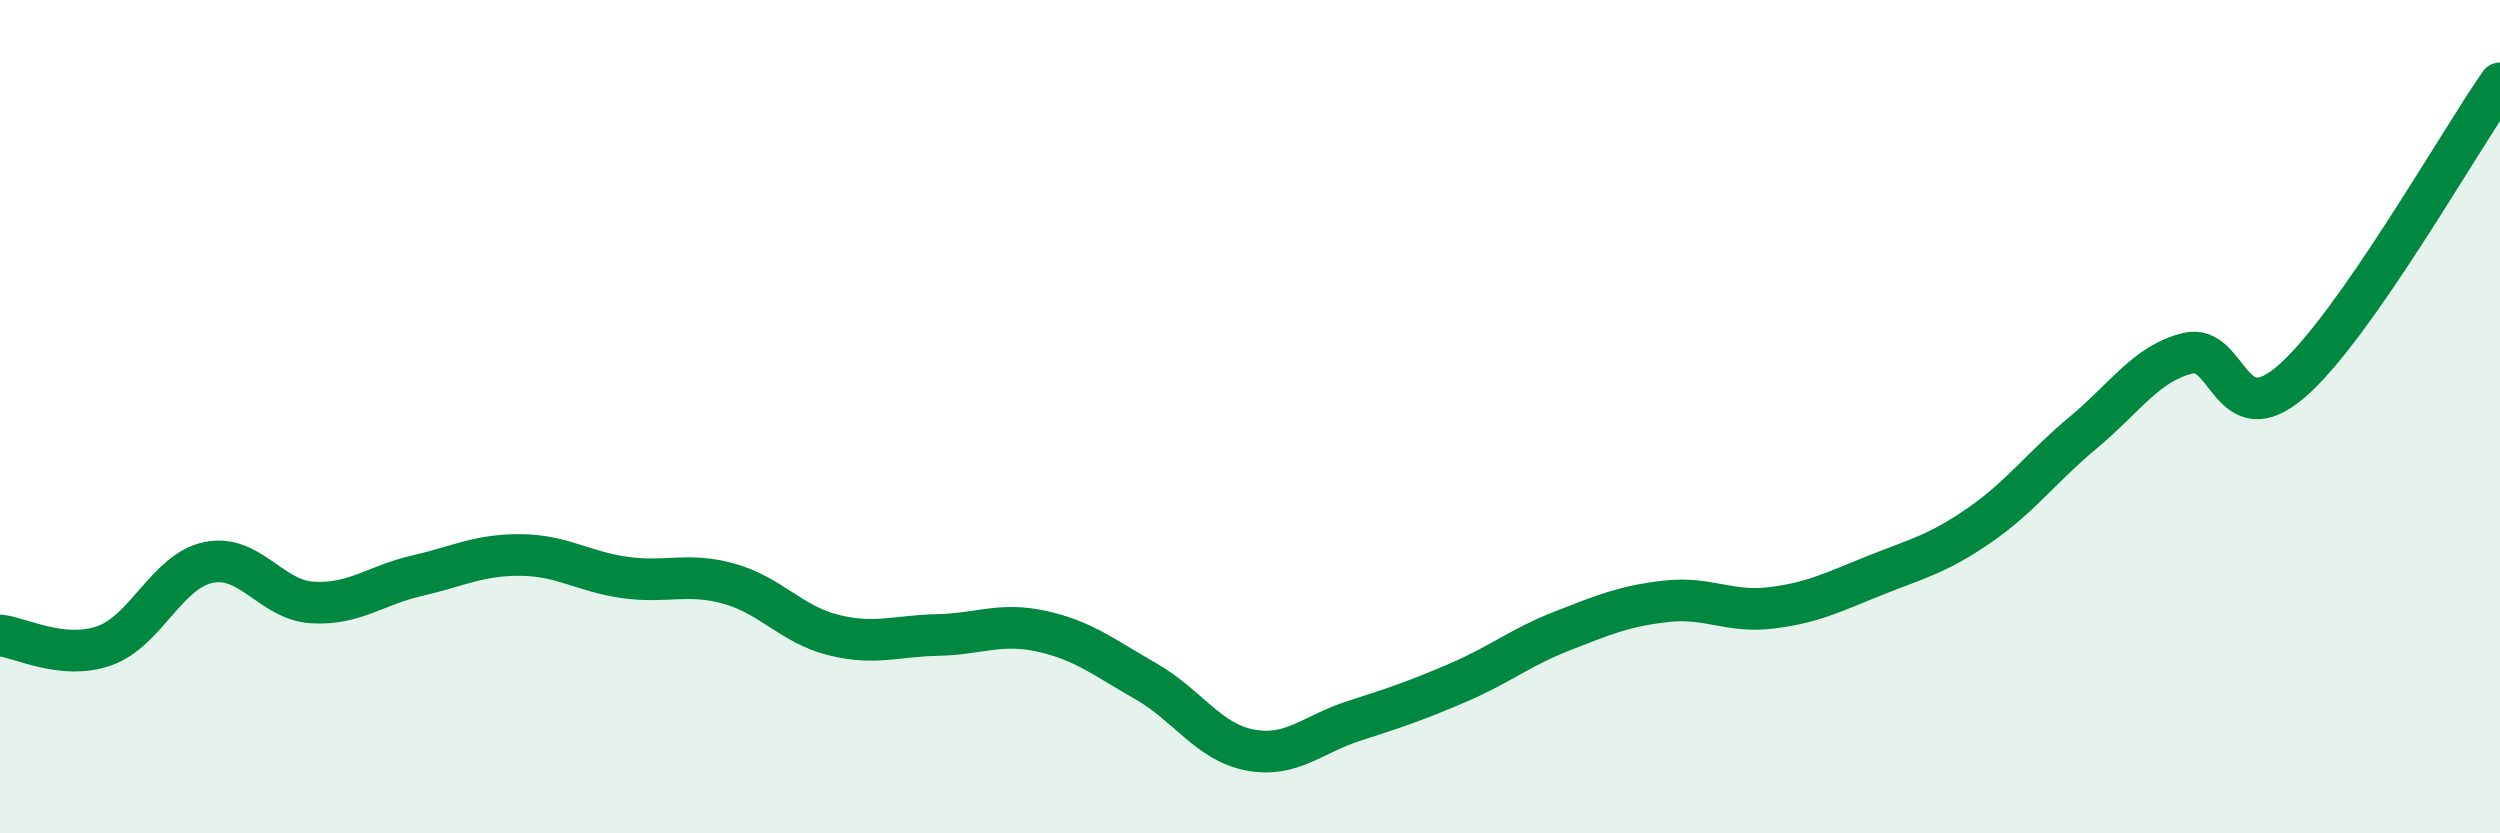
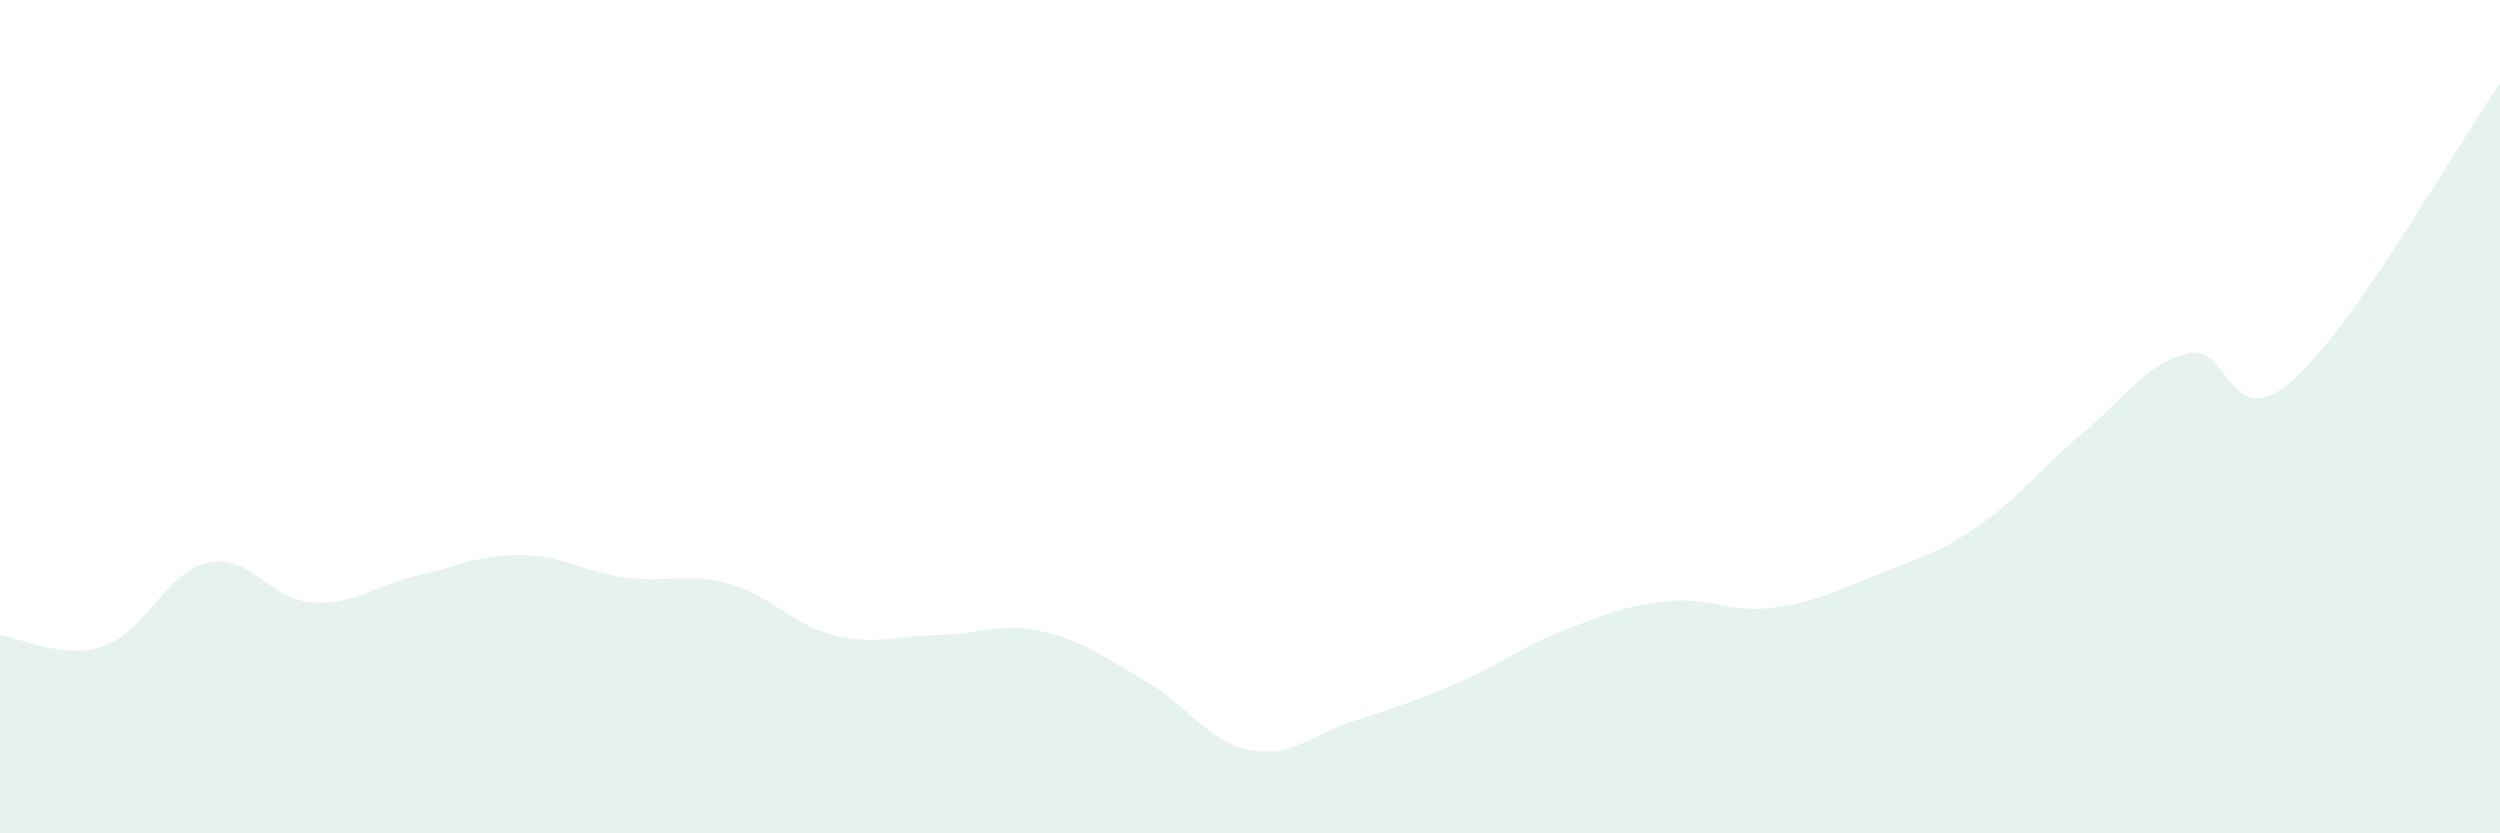
<svg xmlns="http://www.w3.org/2000/svg" width="60" height="20" viewBox="0 0 60 20">
  <path d="M 0,15.25 C 0.5,15.3 1.5,15.85 2.5,15.5 C 3.5,15.15 4,13.71 5,13.5 C 6,13.29 6.5,14.4 7.5,14.46 C 8.5,14.52 9,14.05 10,13.82 C 11,13.59 11.5,13.31 12.5,13.32 C 13.5,13.33 14,13.72 15,13.86 C 16,14 16.5,13.73 17.5,14.01 C 18.5,14.29 19,14.99 20,15.24 C 21,15.49 21.5,15.26 22.5,15.24 C 23.5,15.22 24,14.93 25,15.15 C 26,15.37 26.5,15.78 27.5,16.35 C 28.5,16.92 29,17.81 30,18 C 31,18.19 31.5,17.62 32.5,17.3 C 33.5,16.98 34,16.81 35,16.38 C 36,15.95 36.5,15.53 37.5,15.14 C 38.5,14.75 39,14.54 40,14.43 C 41,14.32 41.5,14.71 42.5,14.59 C 43.5,14.47 44,14.21 45,13.81 C 46,13.41 46.5,13.3 47.5,12.61 C 48.5,11.92 49,11.21 50,10.38 C 51,9.55 51.5,8.73 52.5,8.48 C 53.5,8.23 53.5,10.45 55,9.15 C 56.5,7.85 59,3.43 60,2L60 20L0 20Z" fill="#008740" opacity="0.1" stroke-linecap="round" stroke-linejoin="round" />
-   <path d="M 0,15.25 C 0.5,15.3 1.5,15.85 2.5,15.5 C 3.5,15.15 4,13.71 5,13.5 C 6,13.29 6.5,14.4 7.5,14.46 C 8.5,14.52 9,14.05 10,13.82 C 11,13.59 11.5,13.31 12.5,13.32 C 13.5,13.33 14,13.72 15,13.86 C 16,14 16.5,13.73 17.5,14.01 C 18.5,14.29 19,14.99 20,15.24 C 21,15.49 21.5,15.26 22.5,15.24 C 23.5,15.22 24,14.93 25,15.15 C 26,15.37 26.5,15.78 27.5,16.35 C 28.5,16.92 29,17.81 30,18 C 31,18.19 31.5,17.62 32.5,17.3 C 33.5,16.98 34,16.81 35,16.38 C 36,15.95 36.5,15.53 37.5,15.14 C 38.5,14.75 39,14.54 40,14.43 C 41,14.32 41.5,14.71 42.5,14.59 C 43.5,14.47 44,14.21 45,13.81 C 46,13.41 46.5,13.3 47.5,12.61 C 48.5,11.92 49,11.21 50,10.38 C 51,9.55 51.5,8.73 52.5,8.48 C 53.5,8.23 53.5,10.45 55,9.15 C 56.5,7.85 59,3.43 60,2" stroke="#008740" stroke-width="1" fill="none" stroke-linecap="round" stroke-linejoin="round" />
</svg>